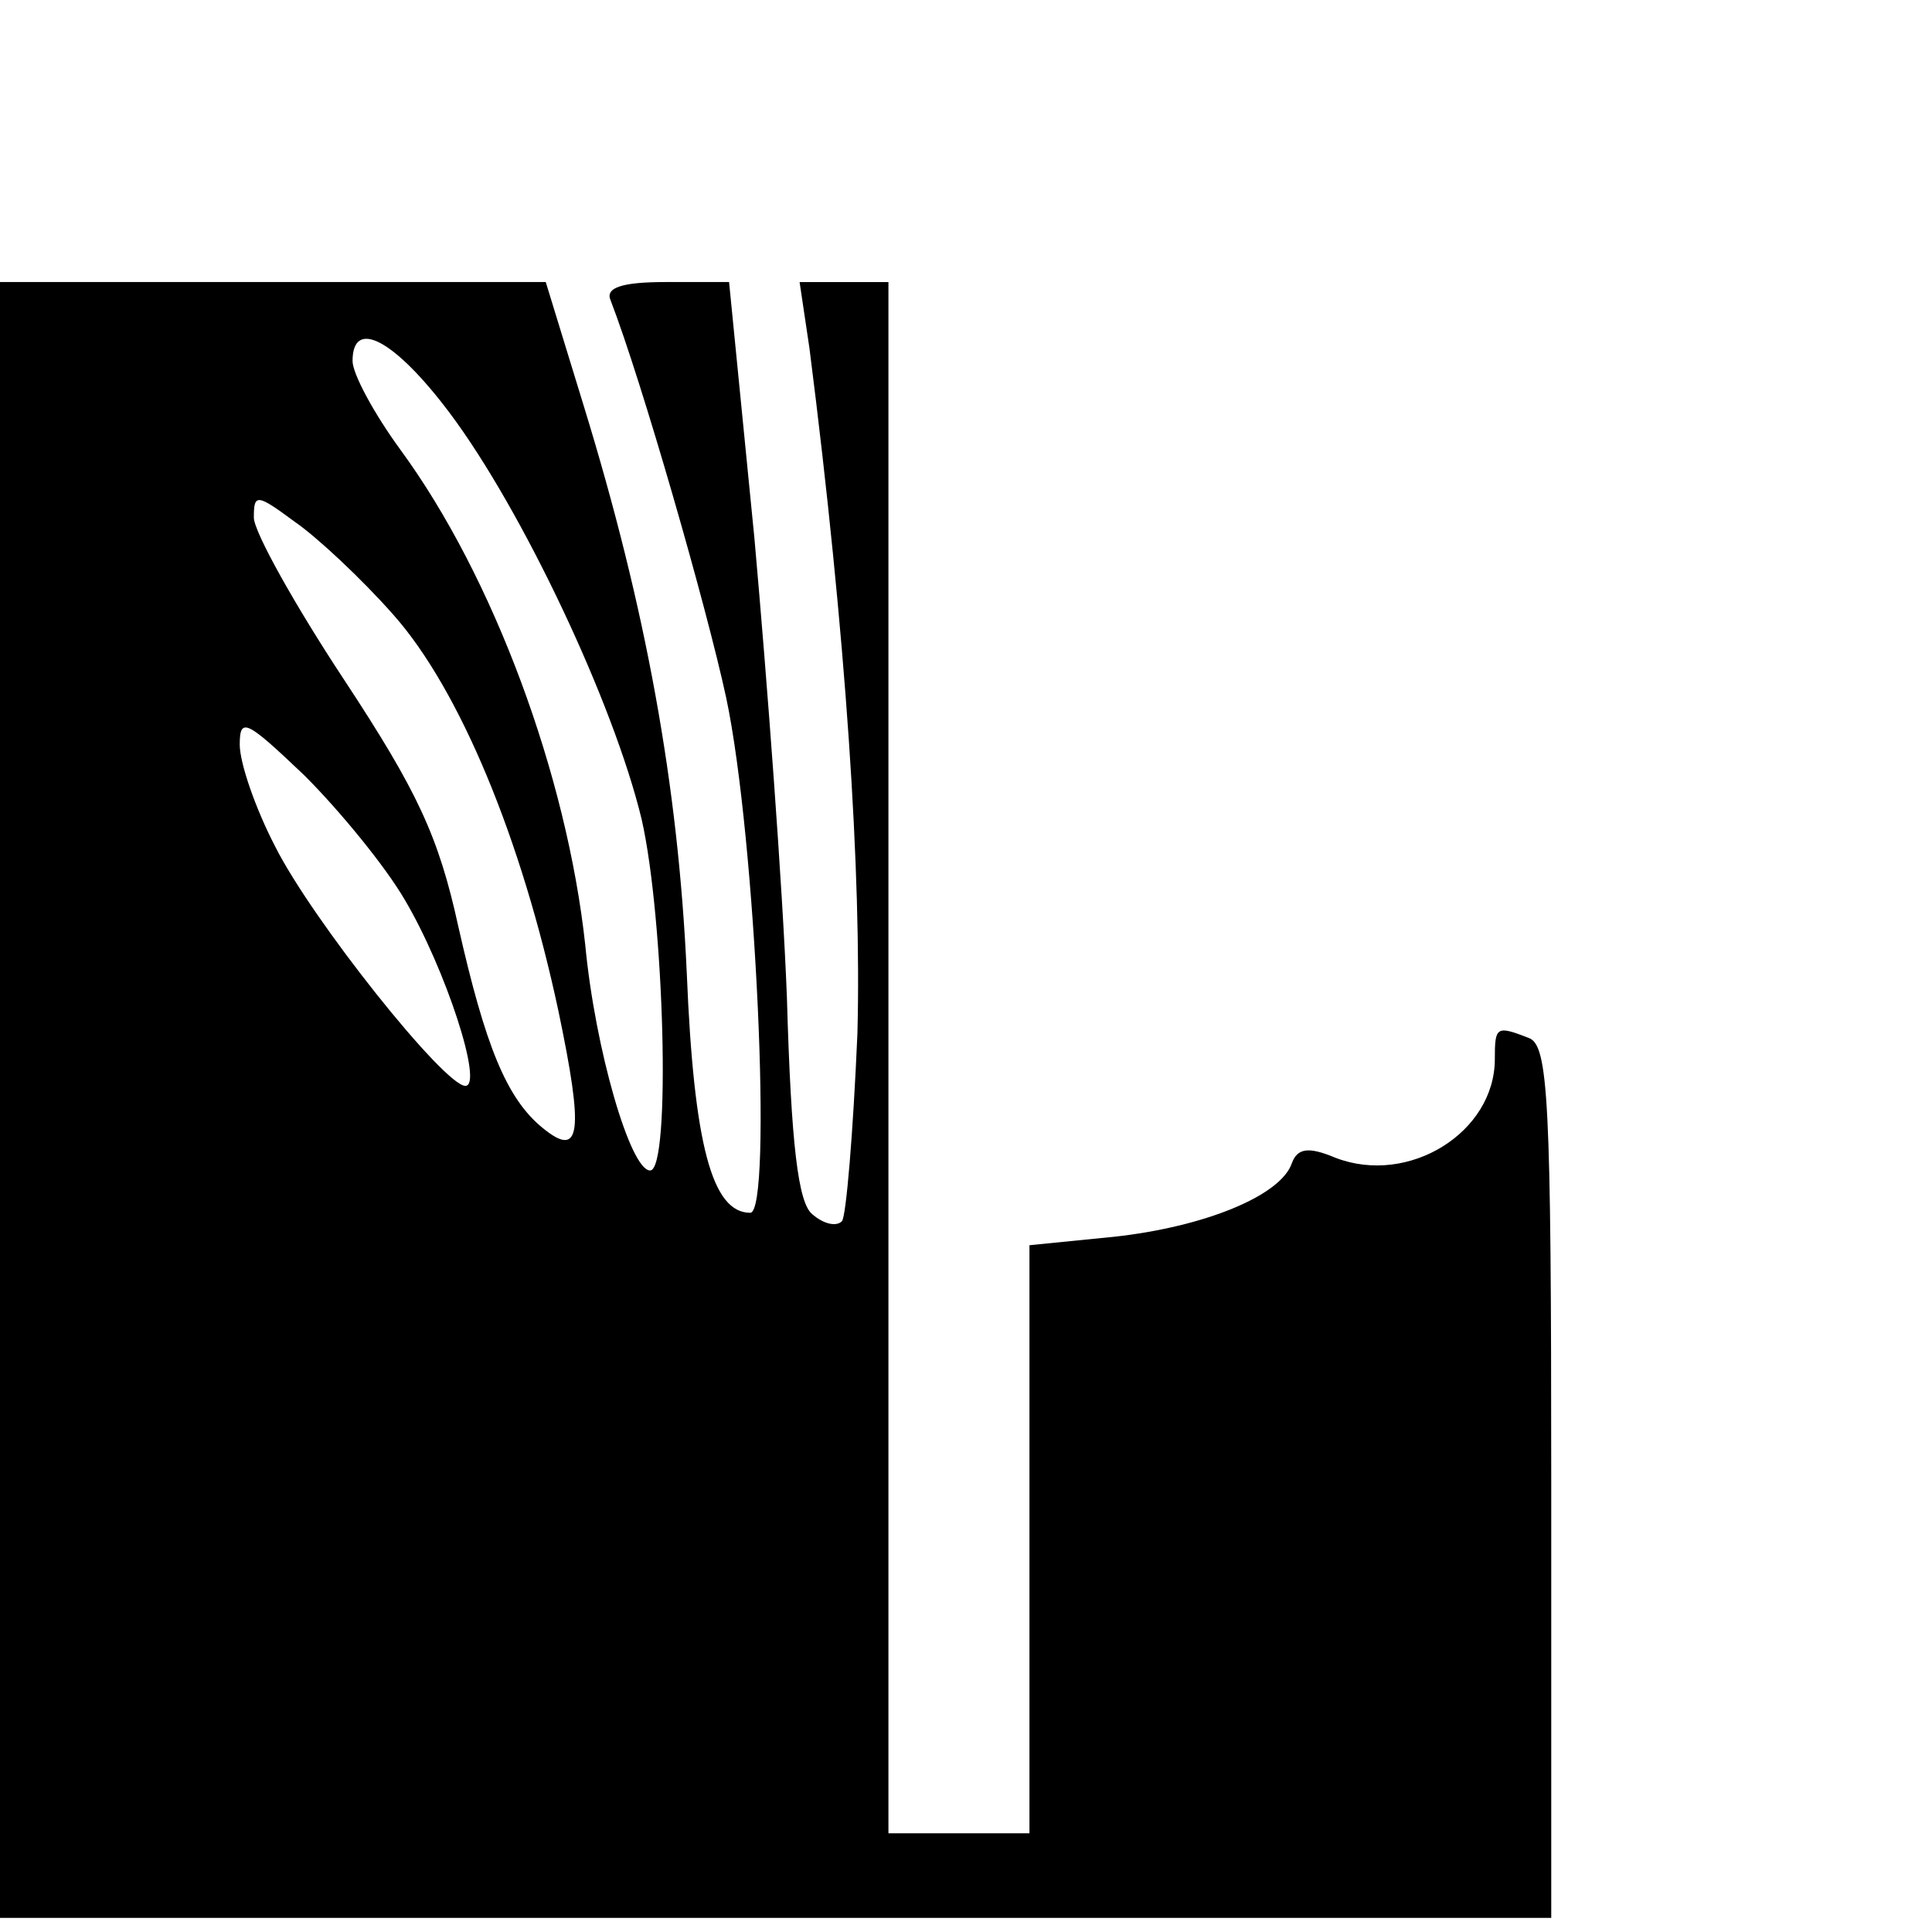
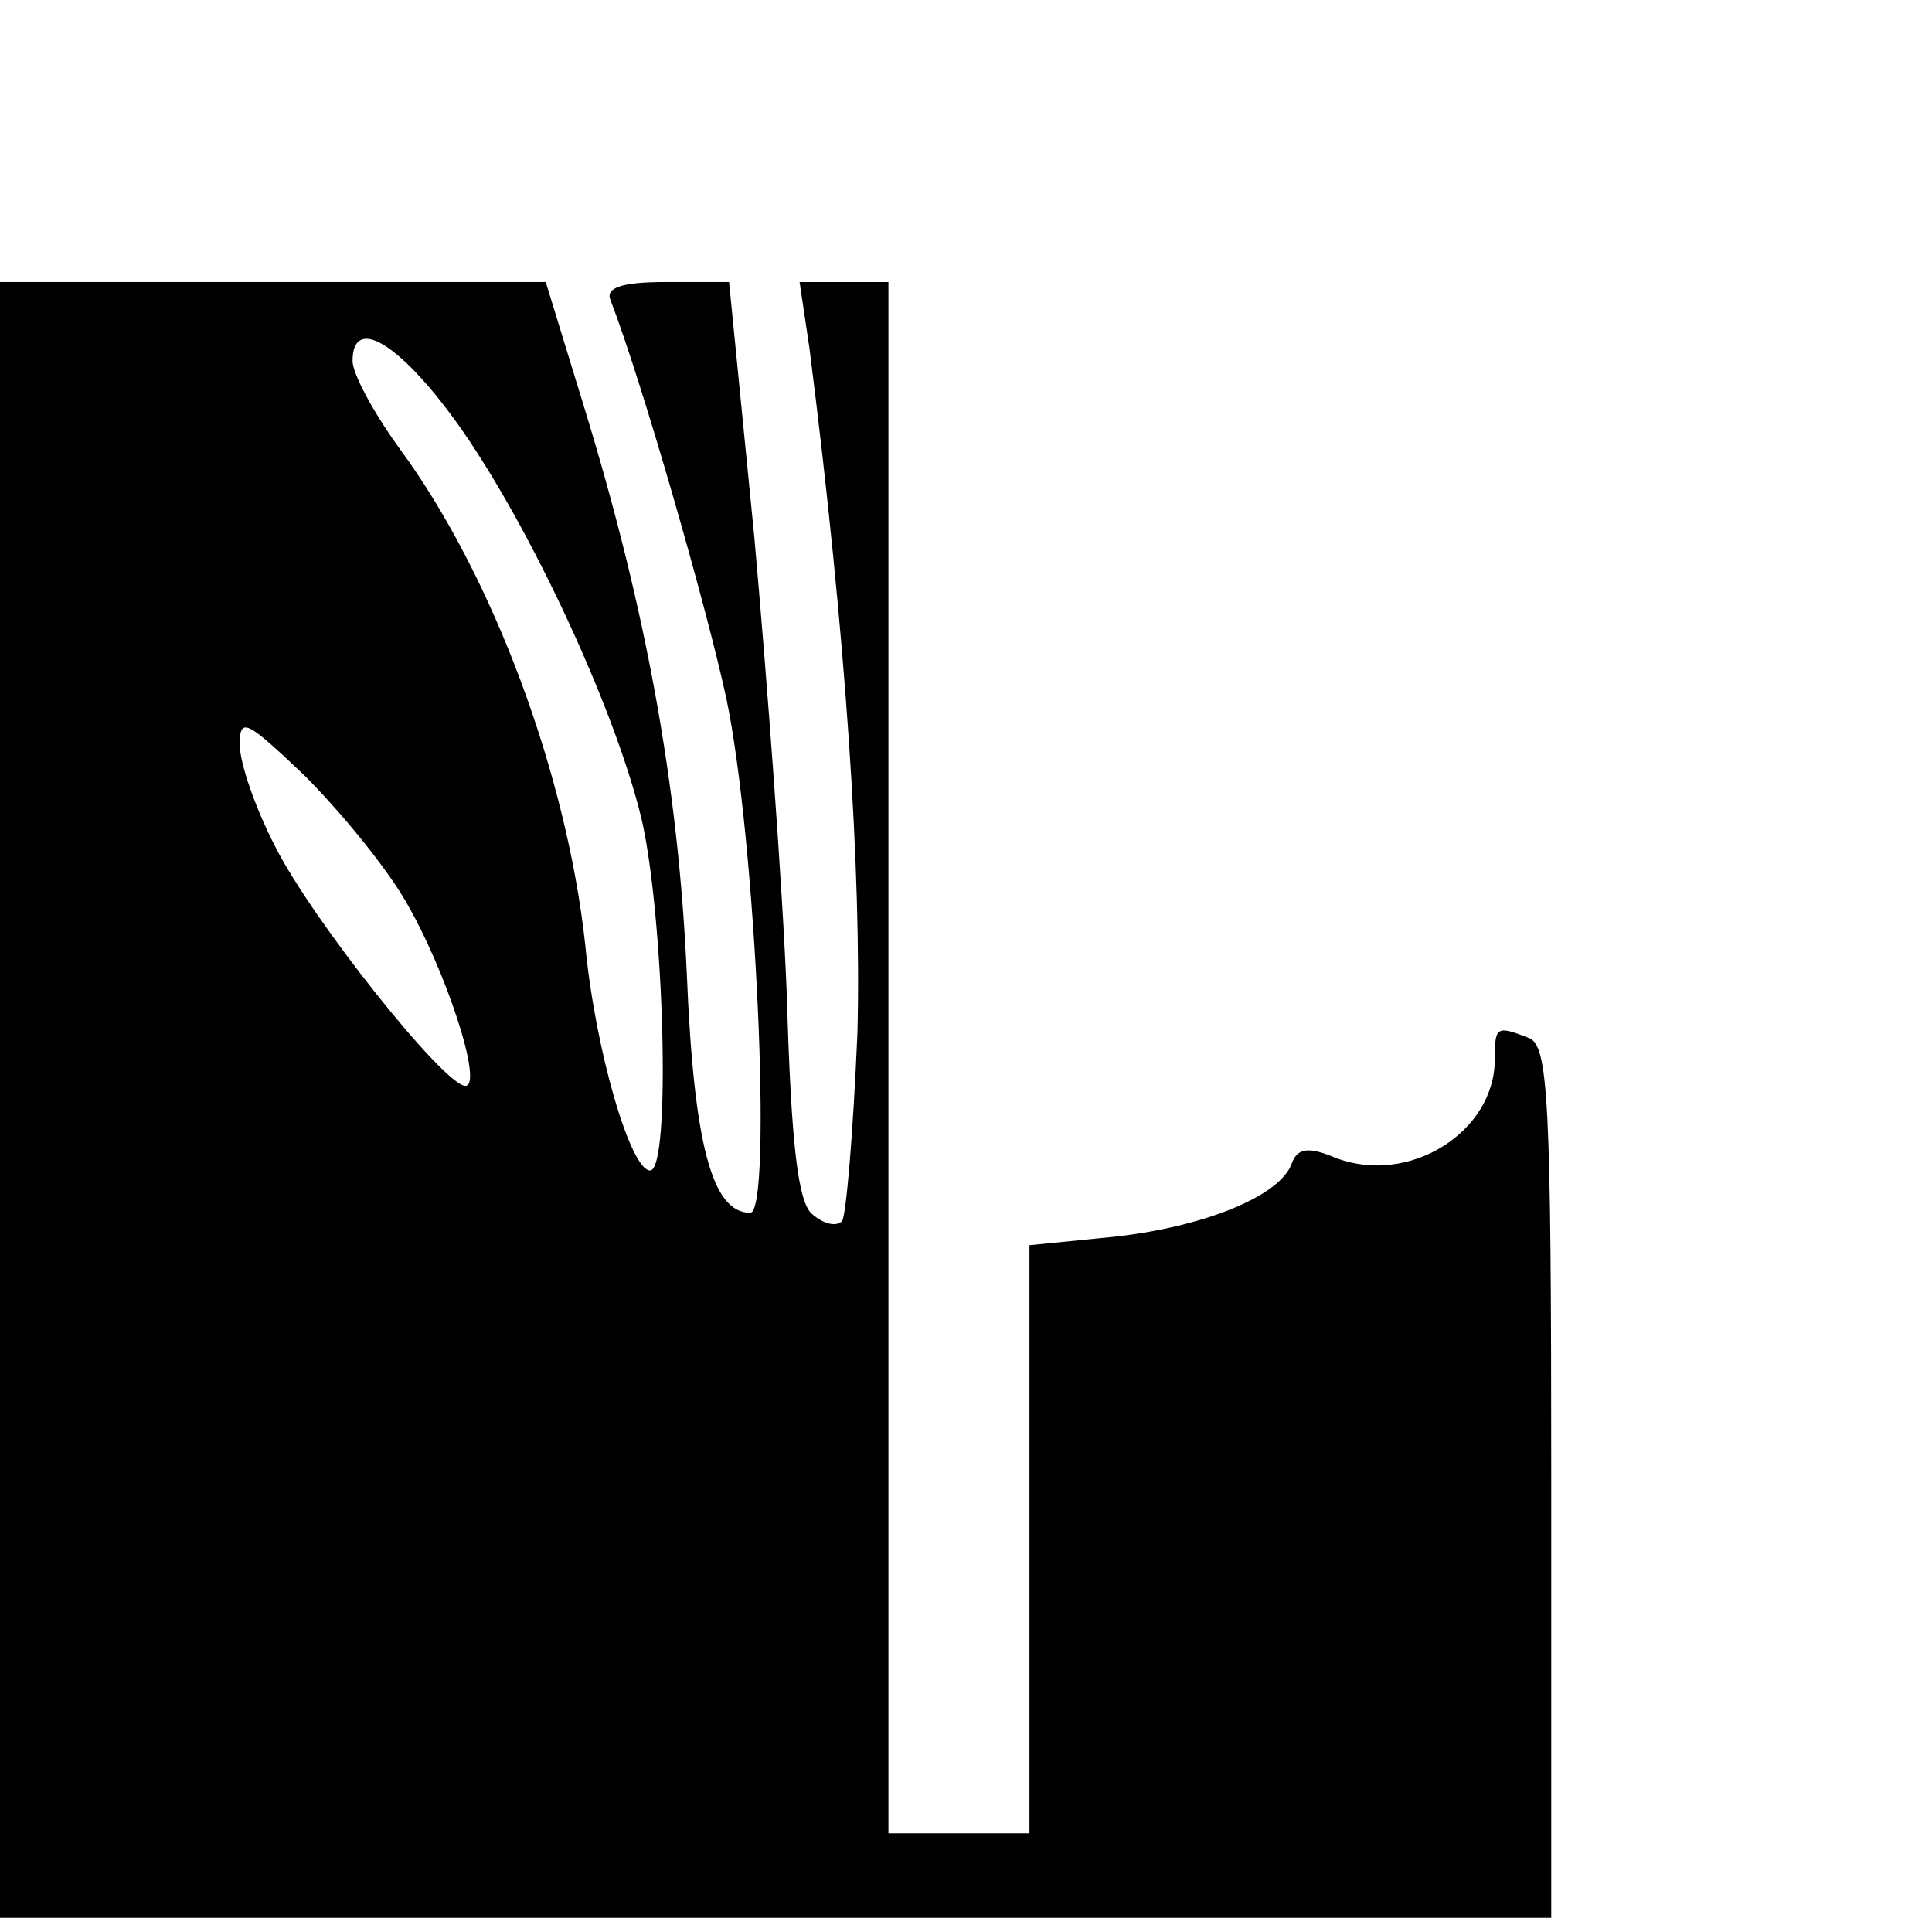
<svg xmlns="http://www.w3.org/2000/svg" version="1.0" width="137pt" height="137pt" viewBox="0 0 137 137" preserveAspectRatio="xMidYMid meet">
  <g transform="translate(0,137) scale(0.1,-0.1)" fill="#000000" stroke="none">
-     <path d="M0 590 l0 -580 550 0 550 0 0 309 c0 272 -2 310 -16 315 -23 9 -24 8 -24 -15 0 -52 -61 -90 -113 -70 -19 8 -27 7 -31 -4 -8 -23 -62 -45 -126 -52 l-60 -6 0 -208 0 -209 -50 0 -50 0 0 550 0 550 -31 0 -32 0 7 -47 c26 -204 37 -373 34 -486 -3 -70 -8 -130 -11 -133 -4 -4 -13 -2 -21 5 -10 8 -15 49 -18 154 -3 78 -14 224 -23 325 l-18 182 -45 0 c-31 0 -43 -4 -39 -13 22 -57 68 -217 82 -282 21 -99 33 -365 17 -365 -27 0 -40 48 -45 170 -6 133 -29 259 -73 402 l-27 88 -194 0 -193 0 0 -580z m319 487 c51 -68 116 -205 136 -288 16 -70 21 -249 6 -249 -14 0 -39 86 -46 160 -13 120 -65 261 -131 351 -19 26 -34 54 -34 63 0 31 30 15 69 -37z m-40 -143 c47 -53 91 -159 117 -281 18 -86 16 -105 -11 -83 -26 21 -41 59 -60 143 -14 64 -29 96 -81 175 -35 53 -64 105 -64 115 0 17 2 17 29 -3 16 -11 48 -41 70 -66z m8 -202 c29 -49 56 -132 43 -132 -15 0 -109 118 -135 170 -14 27 -25 59 -25 72 0 20 5 17 46 -22 25 -25 57 -64 71 -88z" />
+     <path d="M0 590 l0 -580 550 0 550 0 0 309 c0 272 -2 310 -16 315 -23 9 -24 8 -24 -15 0 -52 -61 -90 -113 -70 -19 8 -27 7 -31 -4 -8 -23 -62 -45 -126 -52 l-60 -6 0 -208 0 -209 -50 0 -50 0 0 550 0 550 -31 0 -32 0 7 -47 c26 -204 37 -373 34 -486 -3 -70 -8 -130 -11 -133 -4 -4 -13 -2 -21 5 -10 8 -15 49 -18 154 -3 78 -14 224 -23 325 l-18 182 -45 0 c-31 0 -43 -4 -39 -13 22 -57 68 -217 82 -282 21 -99 33 -365 17 -365 -27 0 -40 48 -45 170 -6 133 -29 259 -73 402 l-27 88 -194 0 -193 0 0 -580z m319 487 c51 -68 116 -205 136 -288 16 -70 21 -249 6 -249 -14 0 -39 86 -46 160 -13 120 -65 261 -131 351 -19 26 -34 54 -34 63 0 31 30 15 69 -37z m-40 -143 z m8 -202 c29 -49 56 -132 43 -132 -15 0 -109 118 -135 170 -14 27 -25 59 -25 72 0 20 5 17 46 -22 25 -25 57 -64 71 -88z" />
  </g>
</svg>